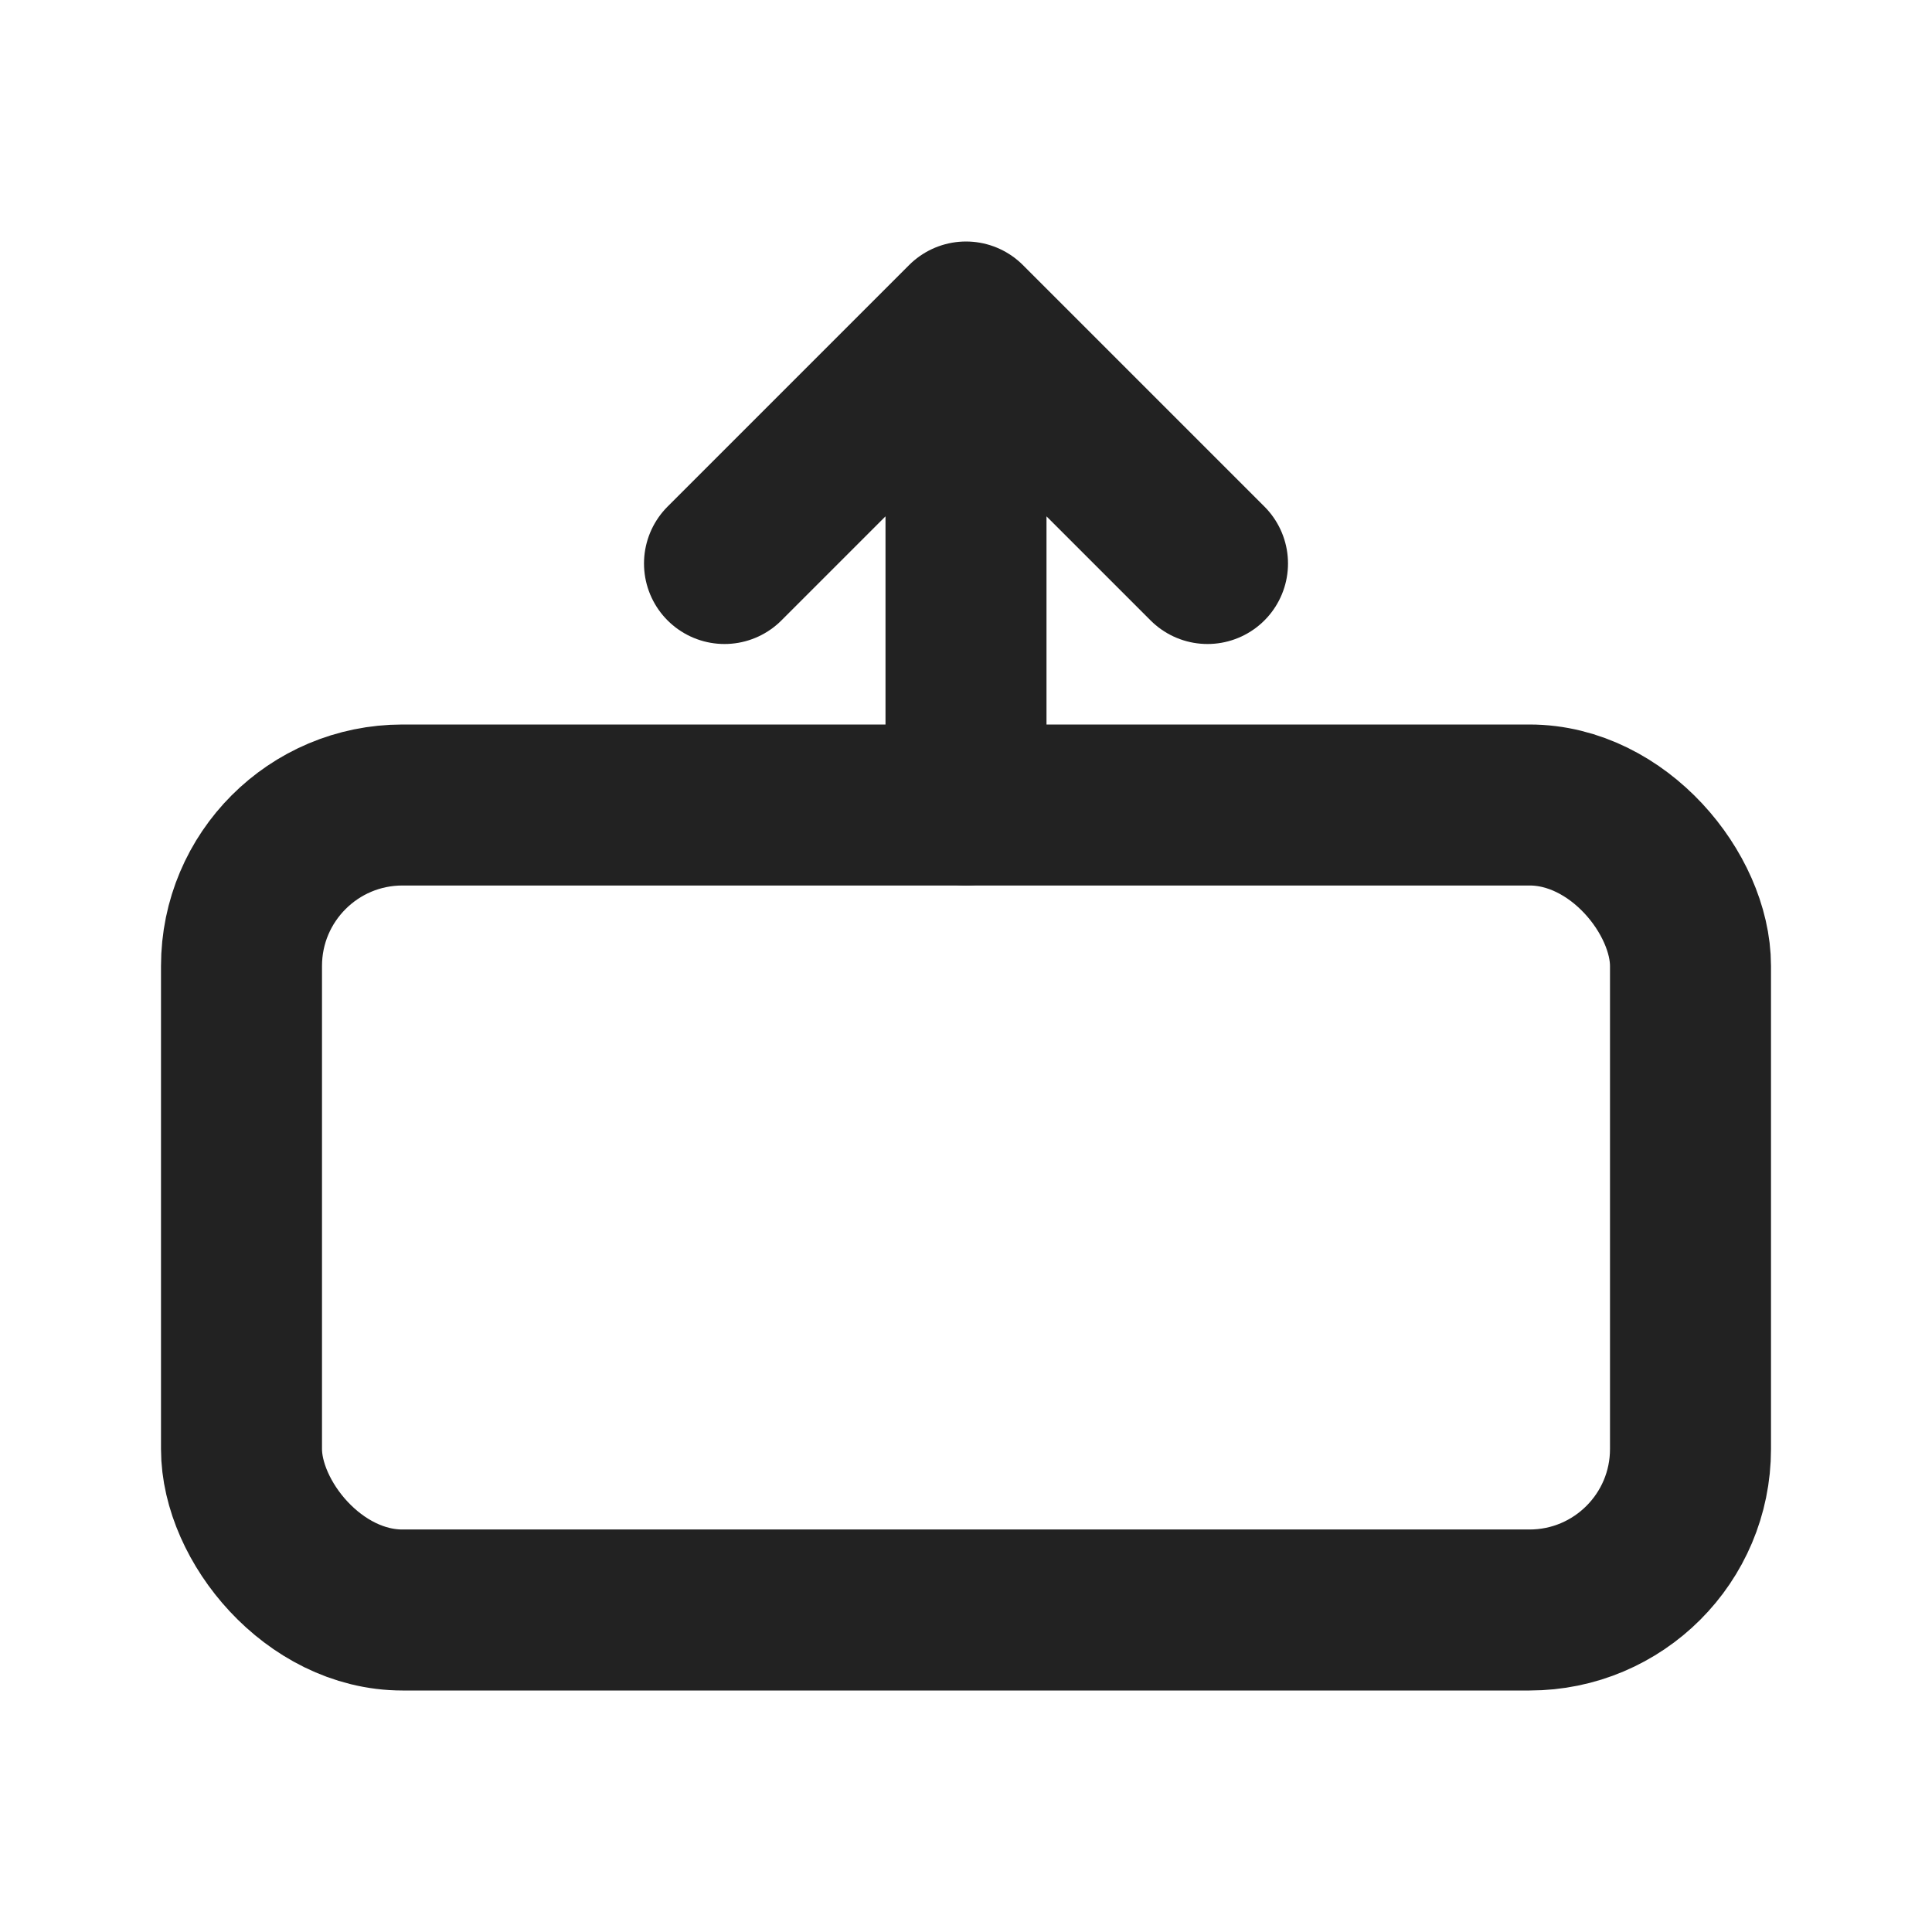
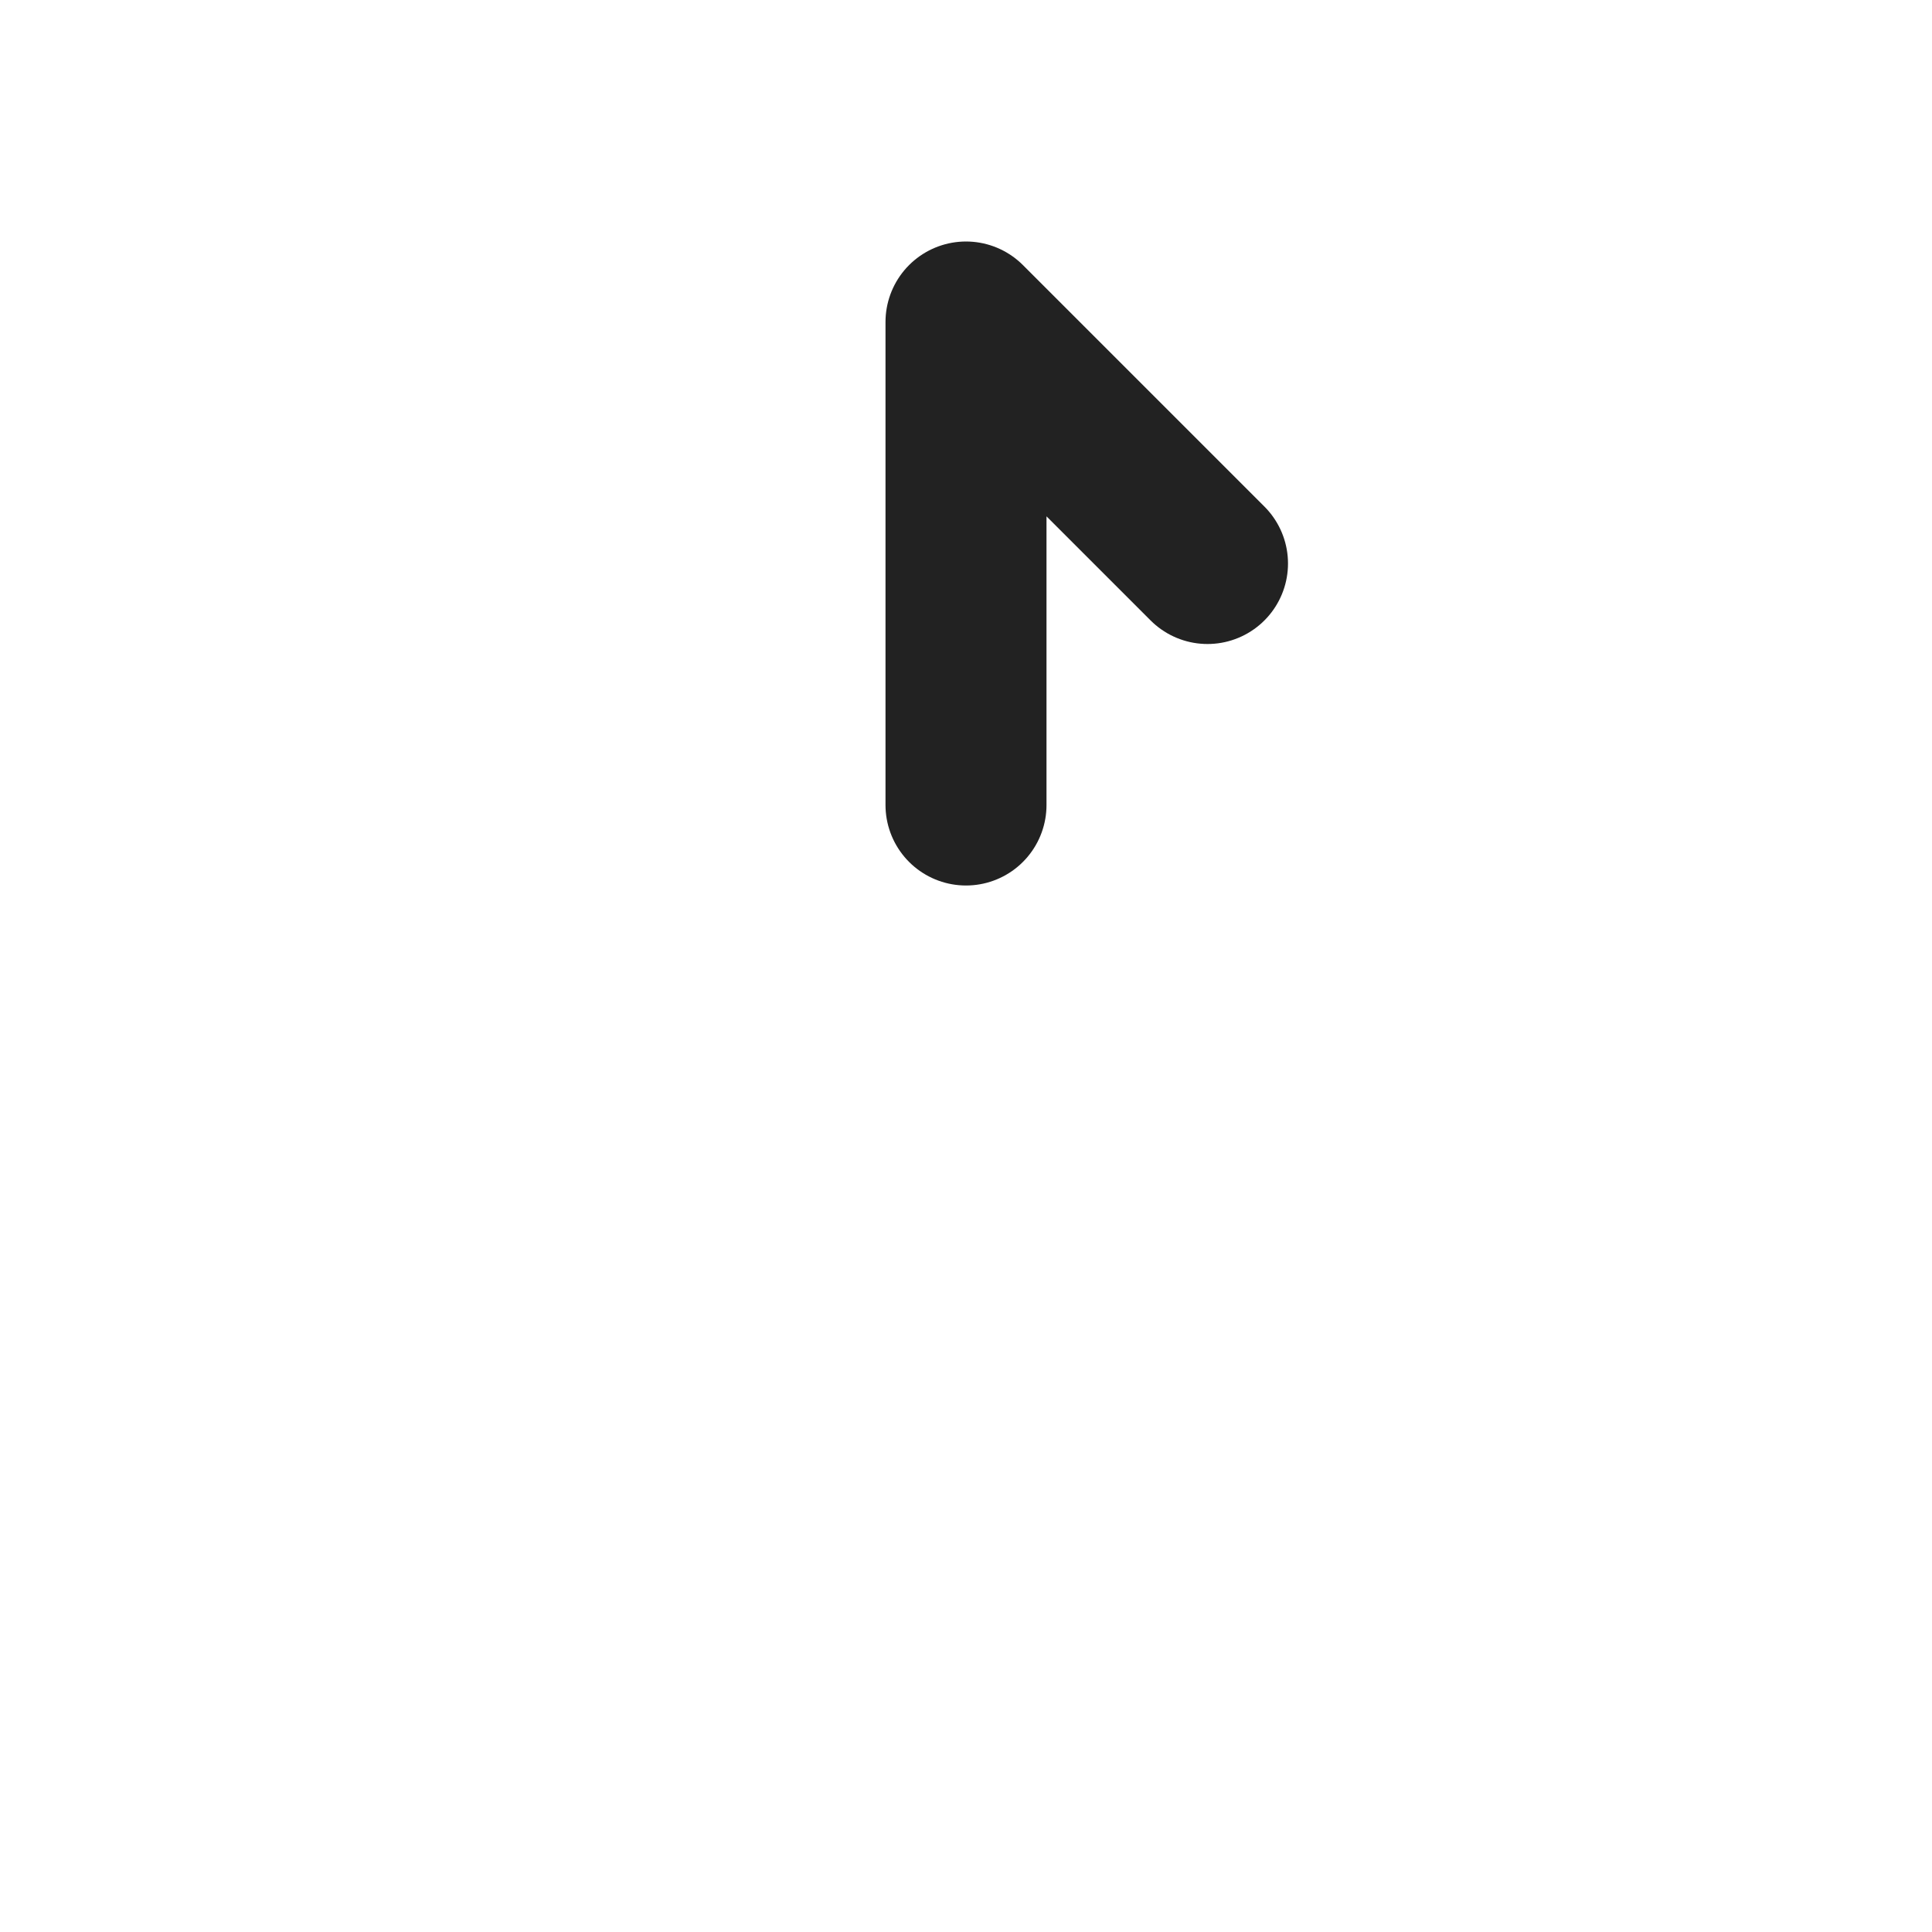
<svg xmlns="http://www.w3.org/2000/svg" width="64" height="64" viewBox="0 0 24 24" fill="none" stroke="#222222" stroke-width="2" stroke-linecap="round" stroke-linejoin="round">
-   <rect x="3" y="10" width="18" height="10" rx="2" ry="2" />
-   <path d="M12 10V4M12 4l3 3M12 4L9 7" />
+   <path d="M12 10V4M12 4l3 3M12 4" />
</svg>